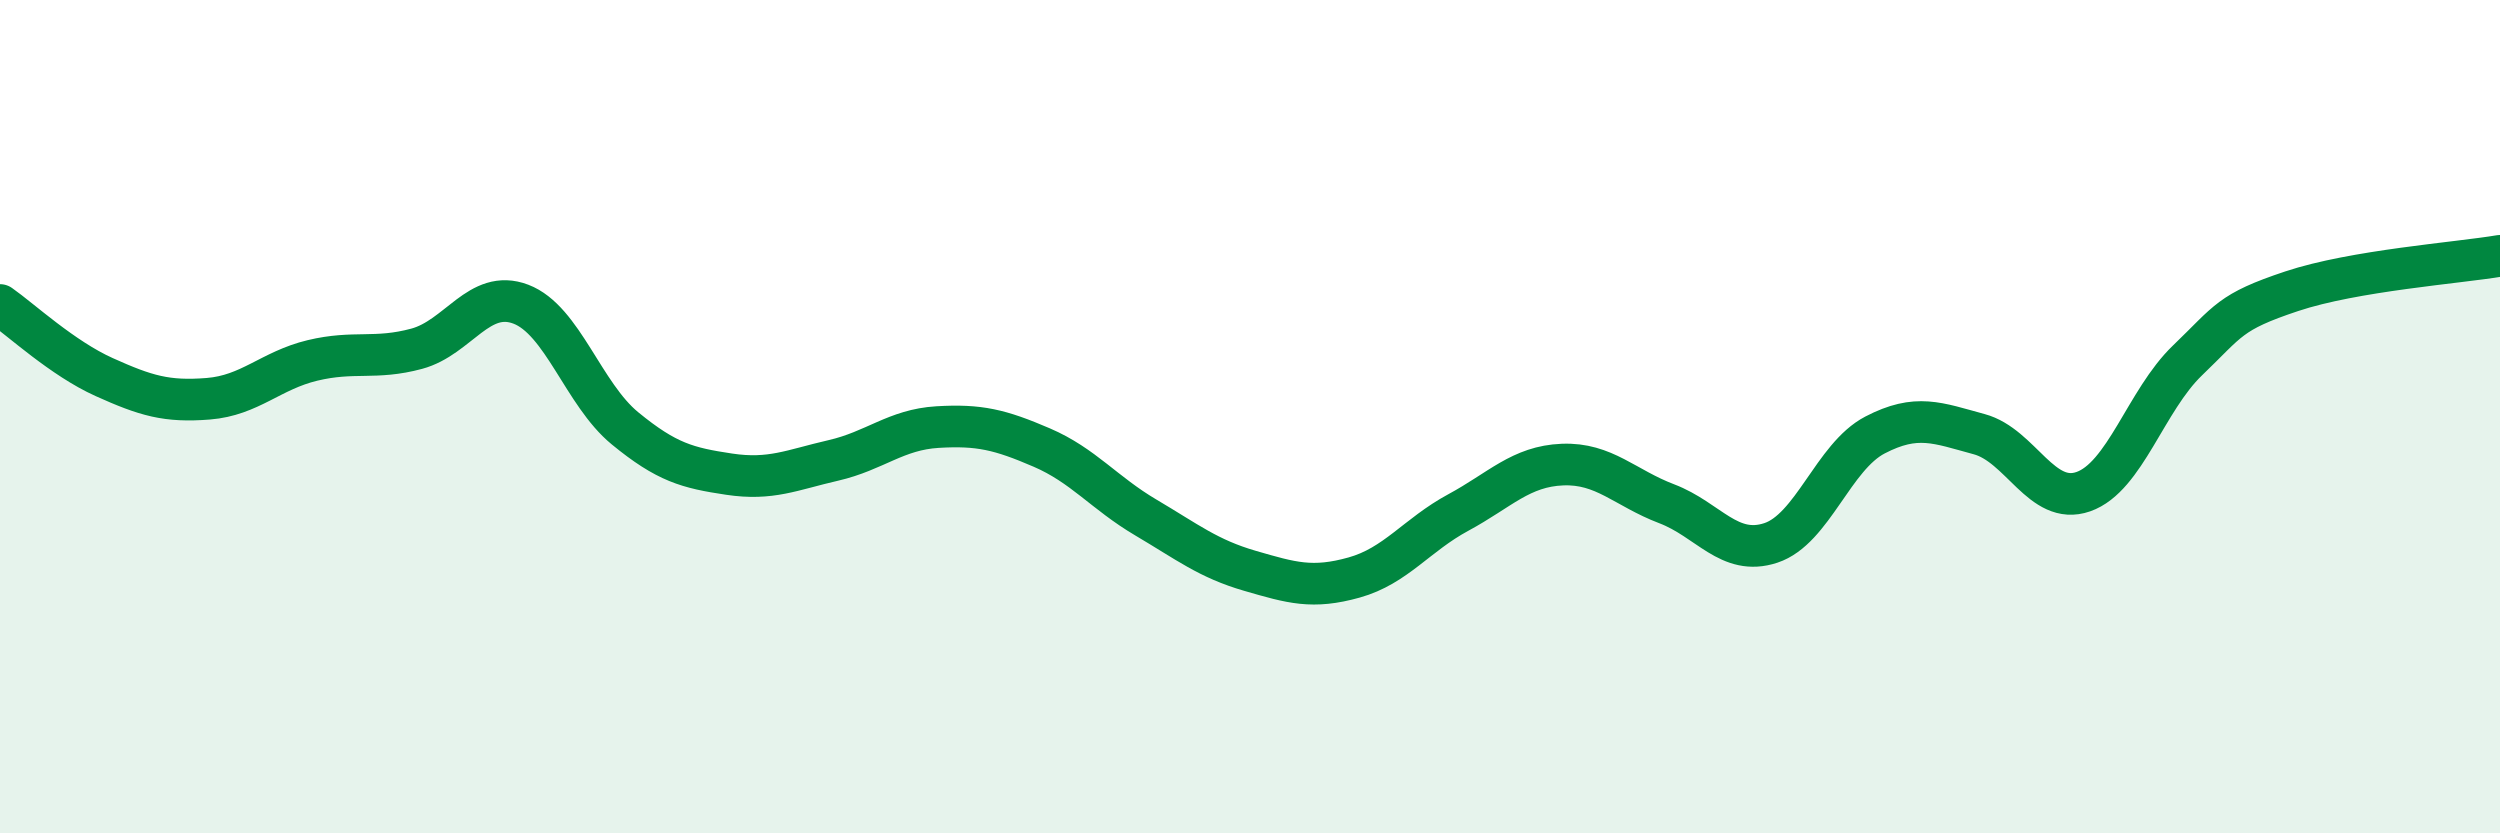
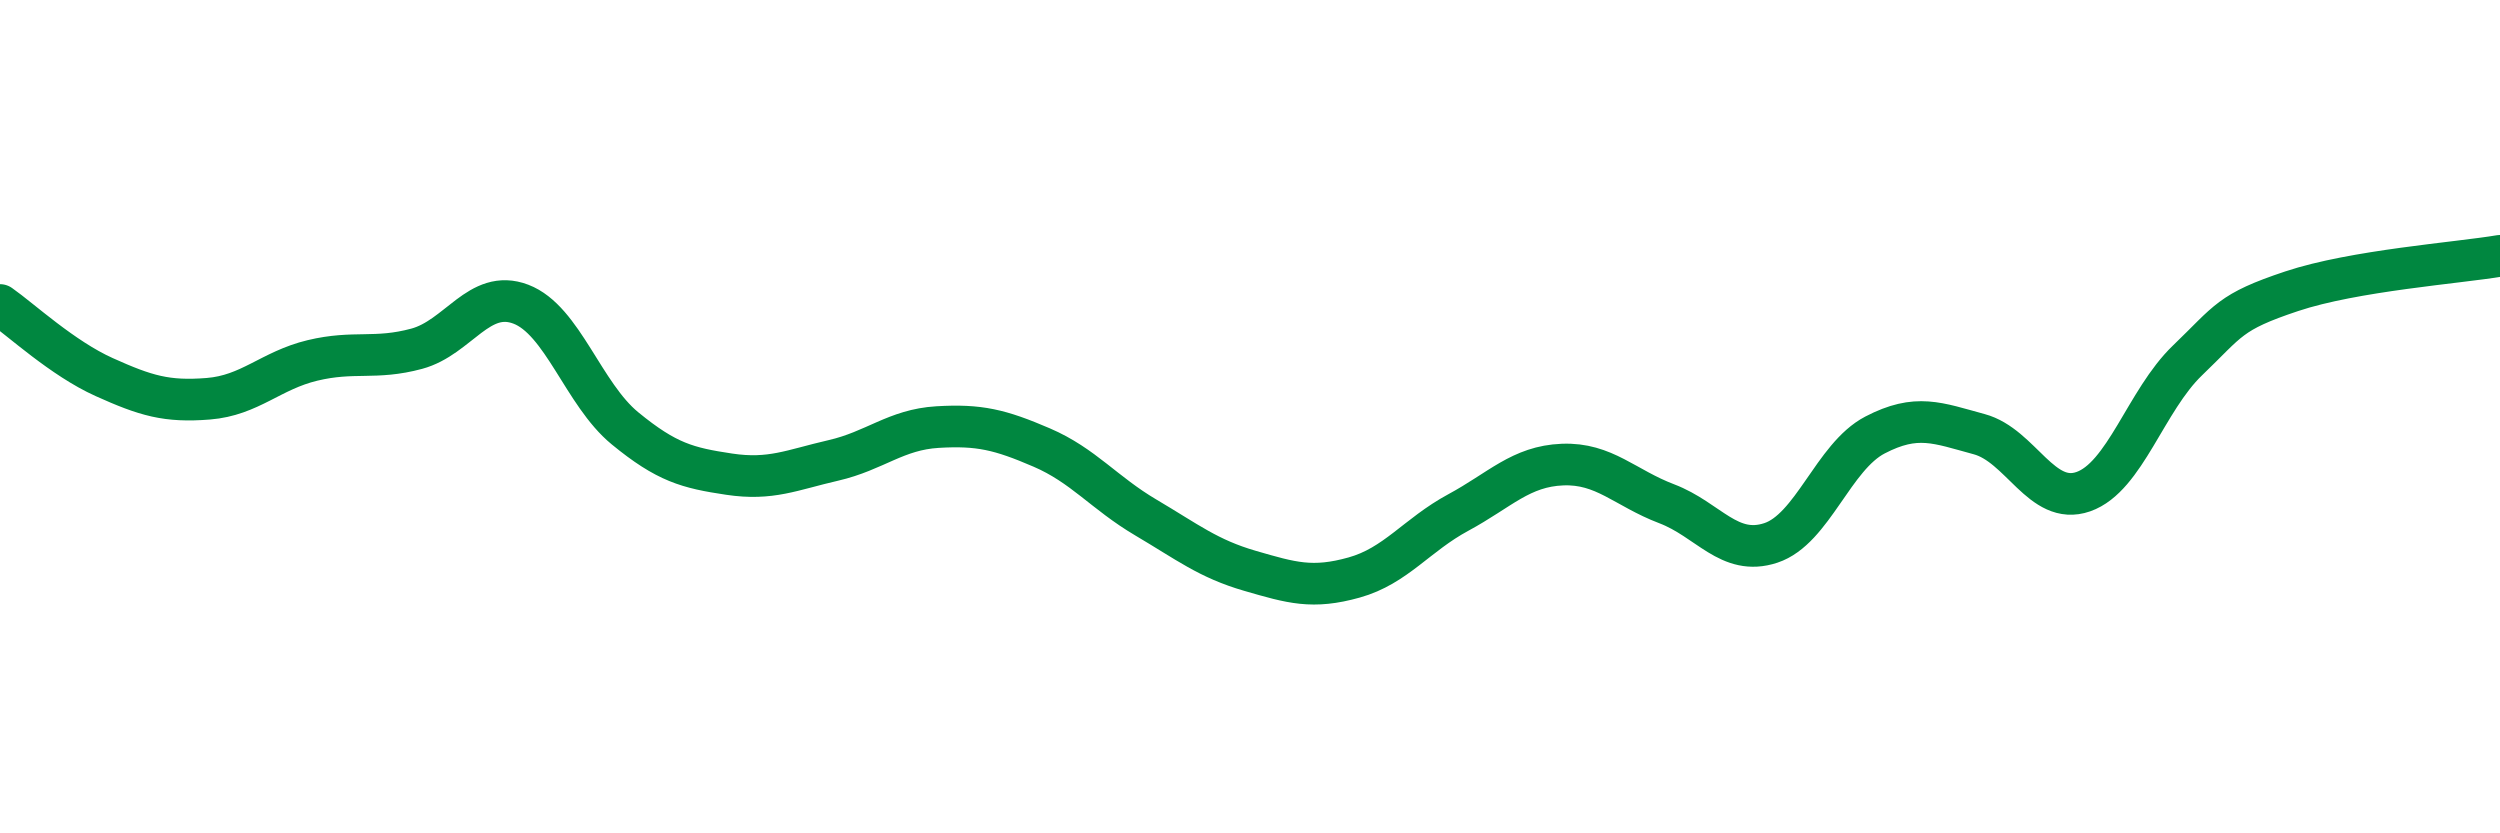
<svg xmlns="http://www.w3.org/2000/svg" width="60" height="20" viewBox="0 0 60 20">
-   <path d="M 0,7.32 C 0.5,7.67 1.5,8.6 2.5,9.05 C 3.5,9.5 4,9.65 5,9.57 C 6,9.49 6.5,8.89 7.5,8.65 C 8.5,8.41 9,8.64 10,8.37 C 11,8.1 11.5,6.92 12.5,7.3 C 13.5,7.68 14,9.46 15,10.28 C 16,11.1 16.5,11.23 17.5,11.38 C 18.5,11.53 19,11.28 20,11.05 C 21,10.82 21.5,10.31 22.5,10.25 C 23.5,10.19 24,10.31 25,10.74 C 26,11.17 26.5,11.83 27.5,12.42 C 28.5,13.01 29,13.41 30,13.7 C 31,13.99 31.5,14.14 32.5,13.86 C 33.5,13.58 34,12.84 35,12.3 C 36,11.76 36.5,11.19 37.5,11.15 C 38.5,11.11 39,11.71 40,12.09 C 41,12.47 41.5,13.36 42.5,13.03 C 43.5,12.7 44,10.96 45,10.44 C 46,9.92 46.5,10.15 47.5,10.42 C 48.5,10.69 49,12.15 50,11.8 C 51,11.45 51.5,9.61 52.5,8.65 C 53.5,7.69 53.5,7.49 55,6.99 C 56.5,6.49 59,6.31 60,6.14L60 20L0 20Z" fill="#008740" opacity="0.1" stroke-linecap="round" stroke-linejoin="round" />
  <path d="M 0,7.32 C 0.5,7.67 1.5,8.6 2.5,9.05 C 3.5,9.5 4,9.65 5,9.57 C 6,9.49 6.5,8.89 7.5,8.65 C 8.5,8.41 9,8.64 10,8.37 C 11,8.1 11.5,6.92 12.5,7.3 C 13.5,7.68 14,9.46 15,10.28 C 16,11.1 16.5,11.23 17.5,11.38 C 18.5,11.53 19,11.28 20,11.05 C 21,10.82 21.5,10.31 22.5,10.25 C 23.5,10.19 24,10.31 25,10.74 C 26,11.17 26.5,11.83 27.5,12.42 C 28.5,13.01 29,13.41 30,13.7 C 31,13.99 31.5,14.14 32.5,13.86 C 33.5,13.58 34,12.84 35,12.3 C 36,11.76 36.5,11.19 37.5,11.15 C 38.5,11.11 39,11.71 40,12.09 C 41,12.47 41.5,13.36 42.5,13.03 C 43.5,12.7 44,10.96 45,10.44 C 46,9.92 46.5,10.15 47.5,10.42 C 48.5,10.69 49,12.15 50,11.8 C 51,11.45 51.5,9.61 52.5,8.65 C 53.5,7.69 53.5,7.49 55,6.99 C 56.5,6.49 59,6.31 60,6.14" stroke="#008740" stroke-width="1" fill="none" stroke-linecap="round" stroke-linejoin="round" />
</svg>